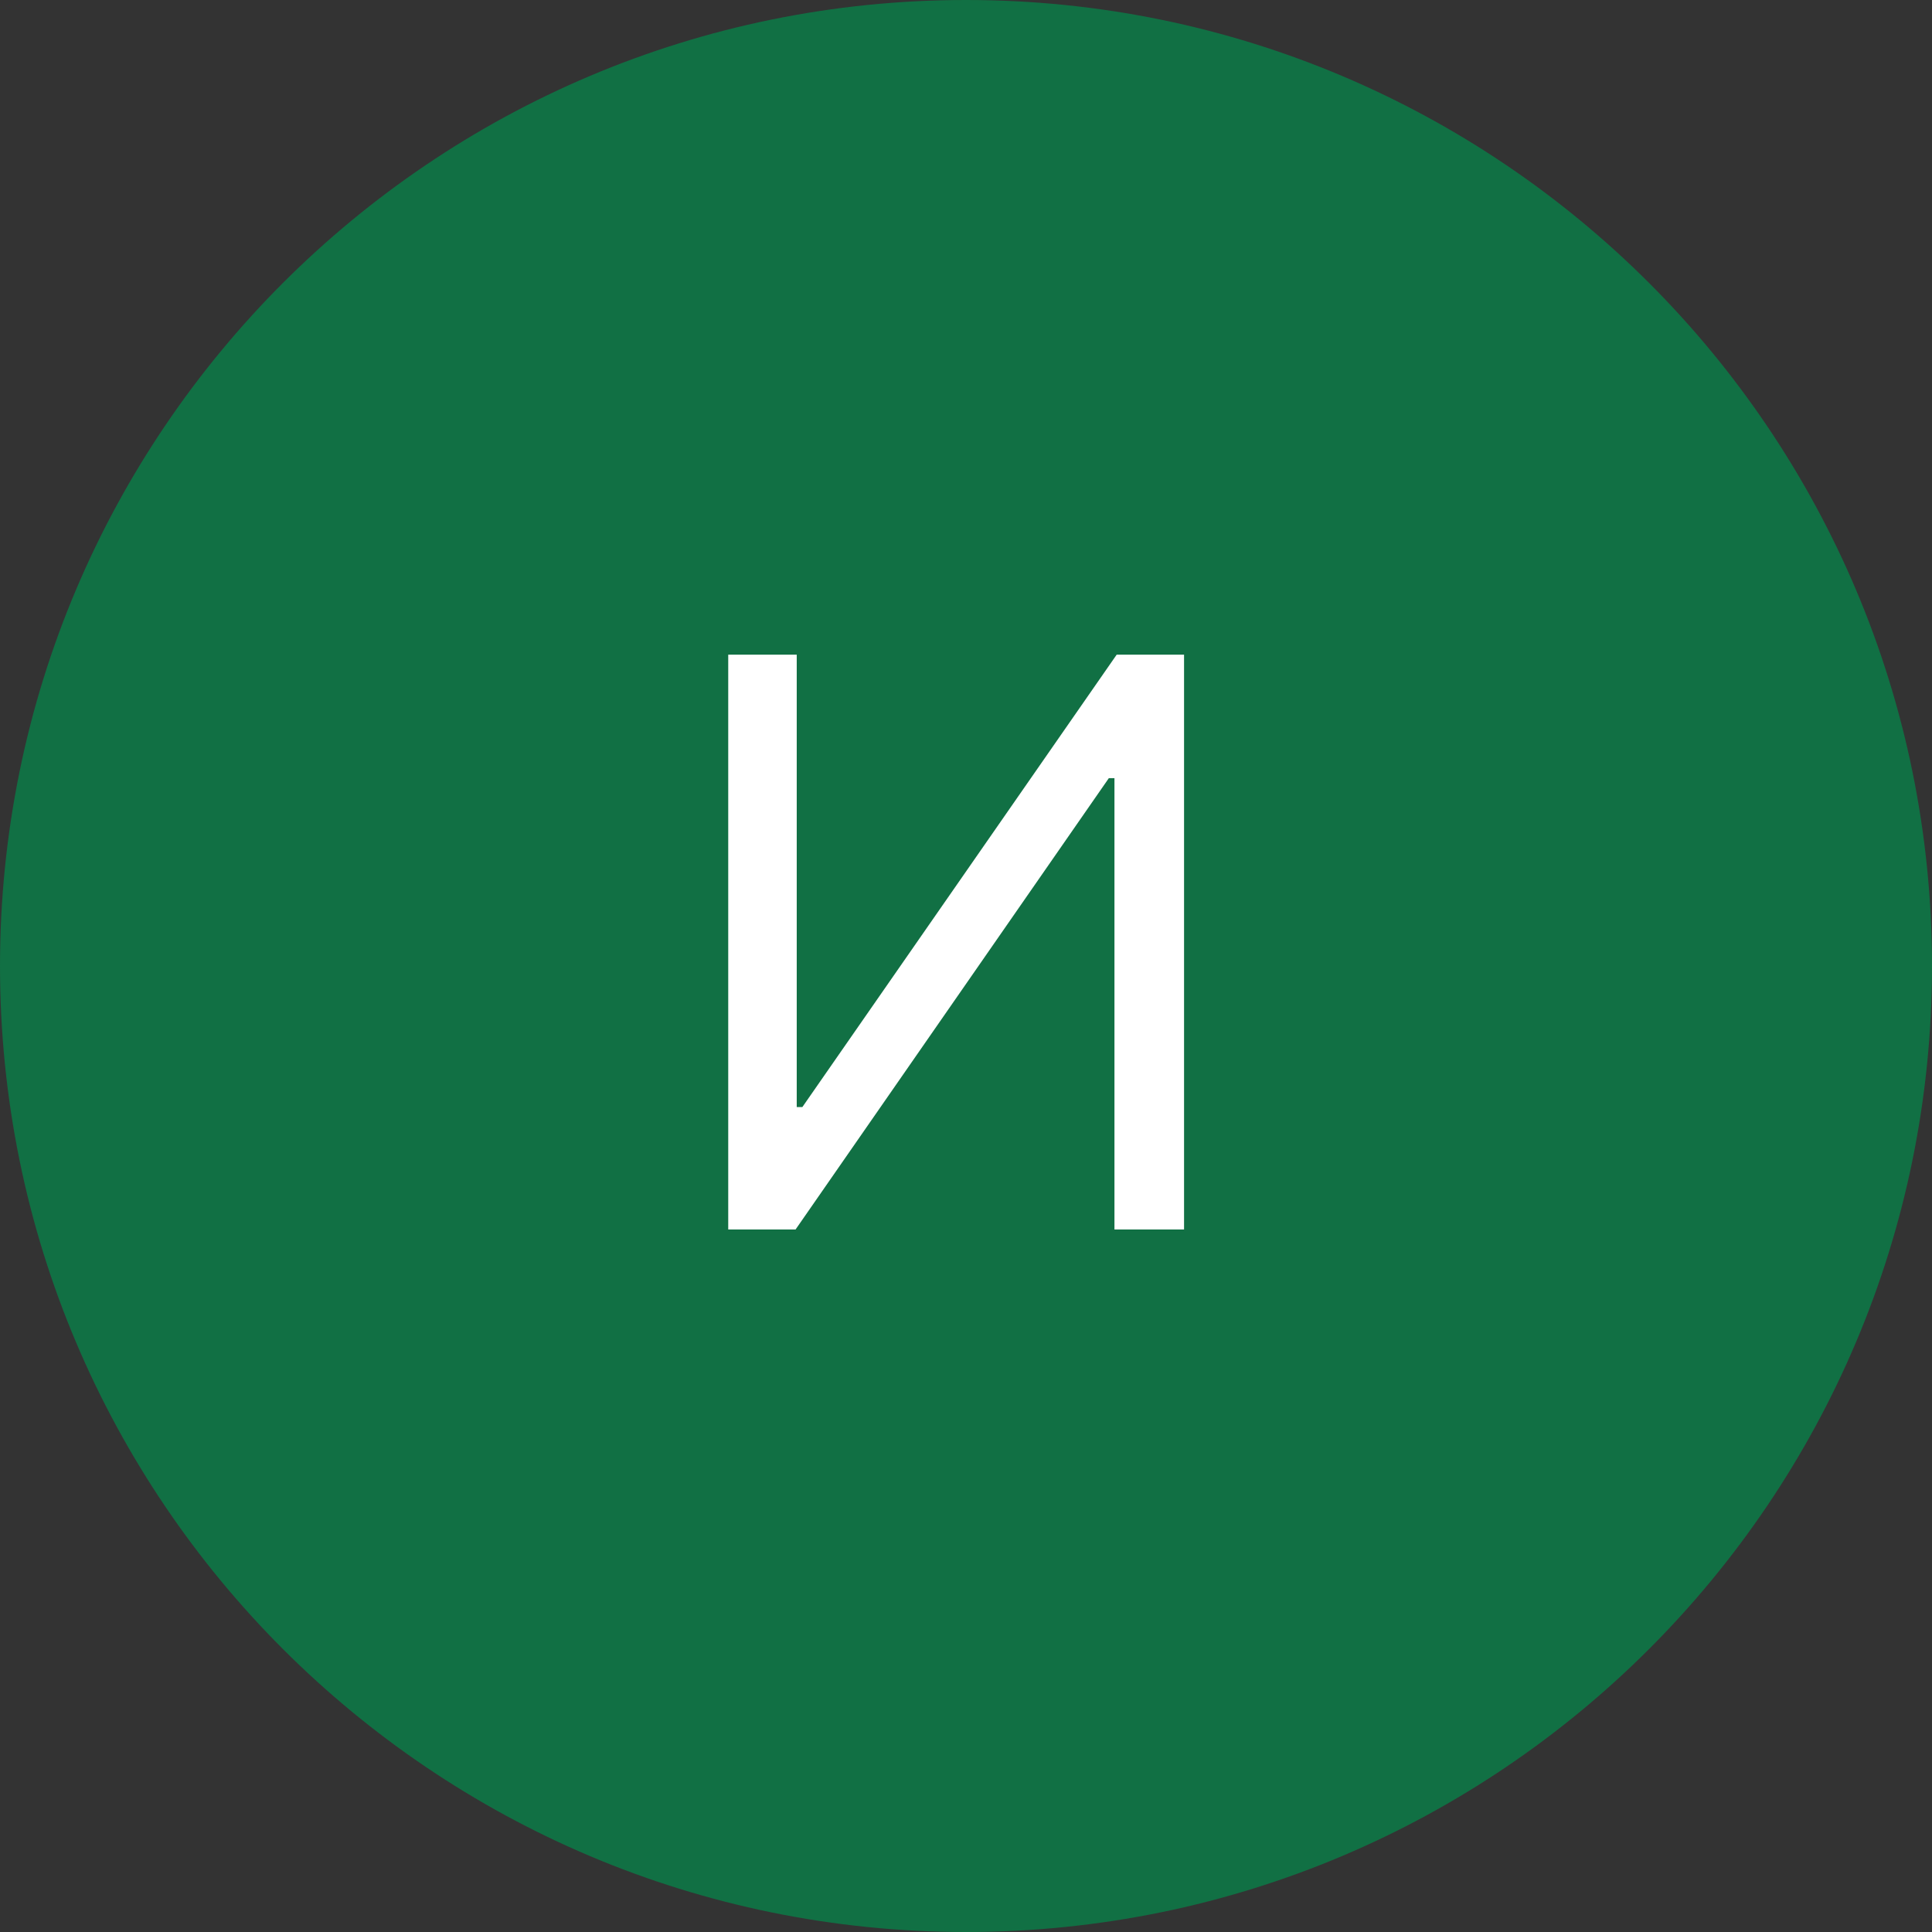
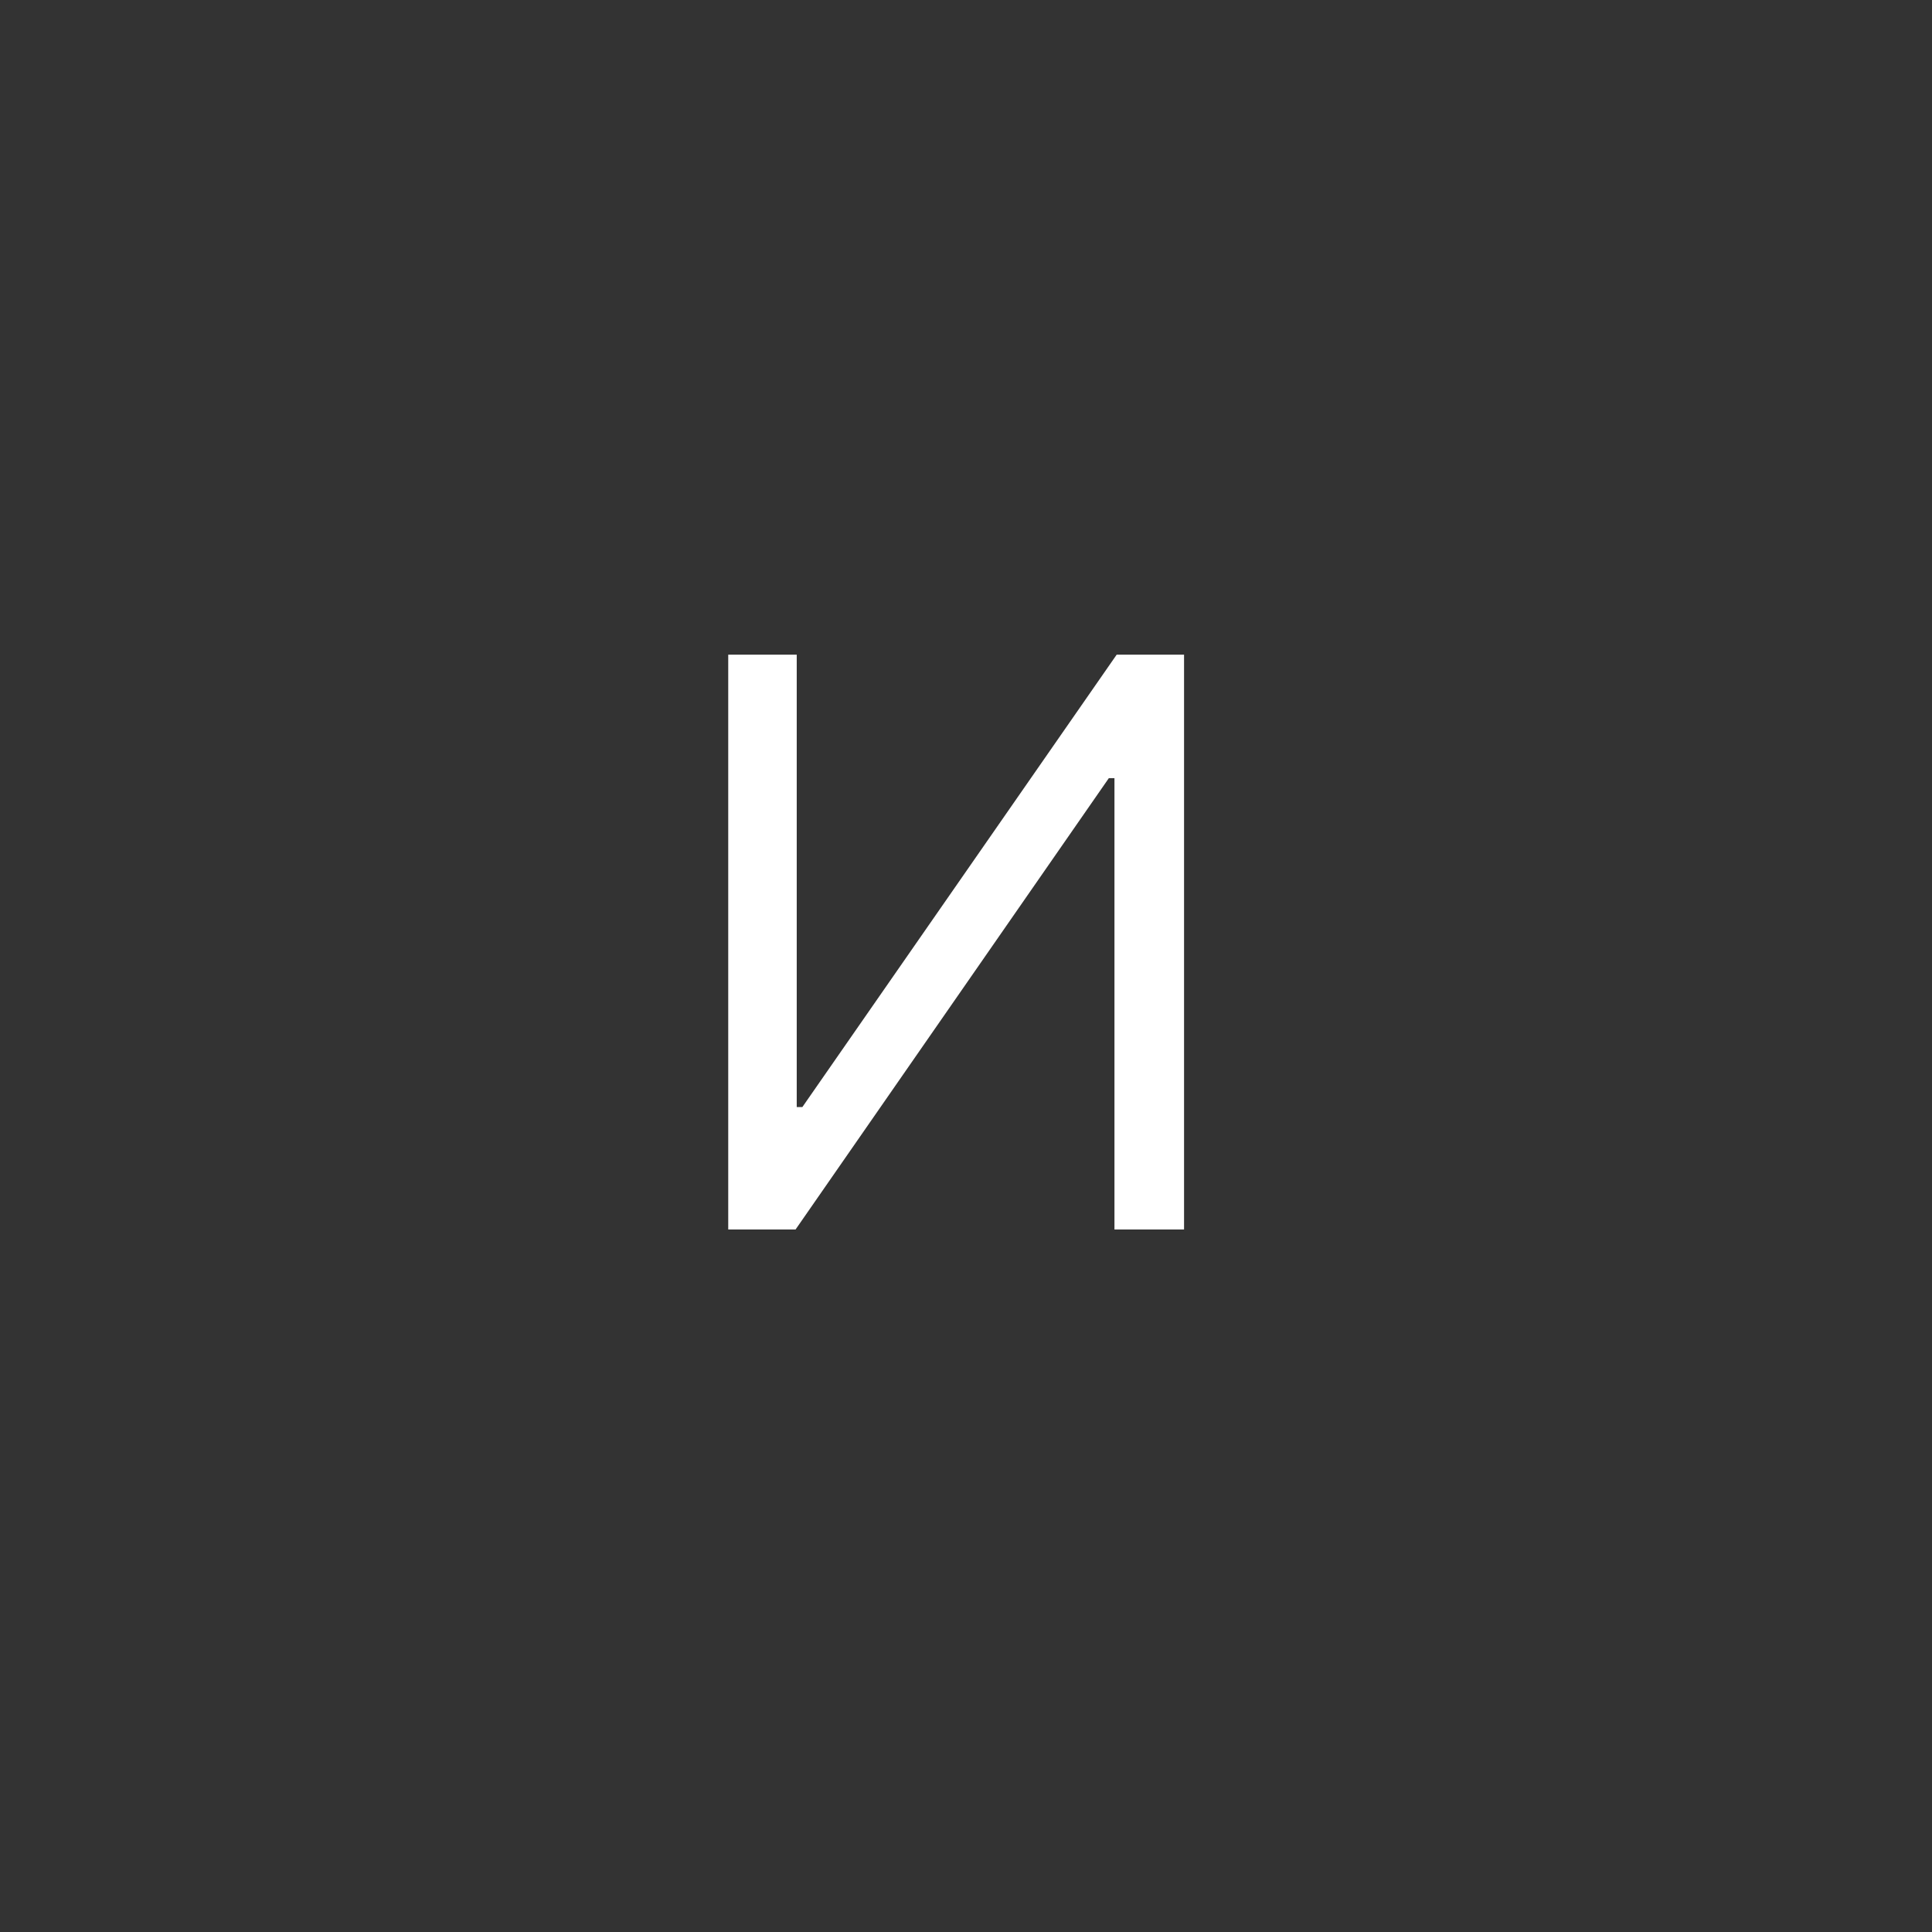
<svg xmlns="http://www.w3.org/2000/svg" width="44" height="44" viewBox="0 0 44 44" fill="none">
  <rect x="0" y="0" width="44" height="44" fill="#333333" stroke="none" />
  <g clip-path="url(#clip0_341_17)">
-     <path d="M22 44C34.15 44 44 34.15 44 22C44 9.85 34.15 0 22 0C9.85 0 0 9.85 0 22C0 34.15 9.85 44 22 44Z" fill="#117044" />
    <path d="M16.585 14.909H18.145V25.213H18.273L25.432 14.909H26.966V28H25.381V17.722H25.253L18.119 28H16.585V14.909Z" fill="white" />
  </g>
  <defs>
    <clipPath id="clip0_341_17">
      <rect width="44" height="44" fill="white" />
    </clipPath>
  </defs>
</svg>